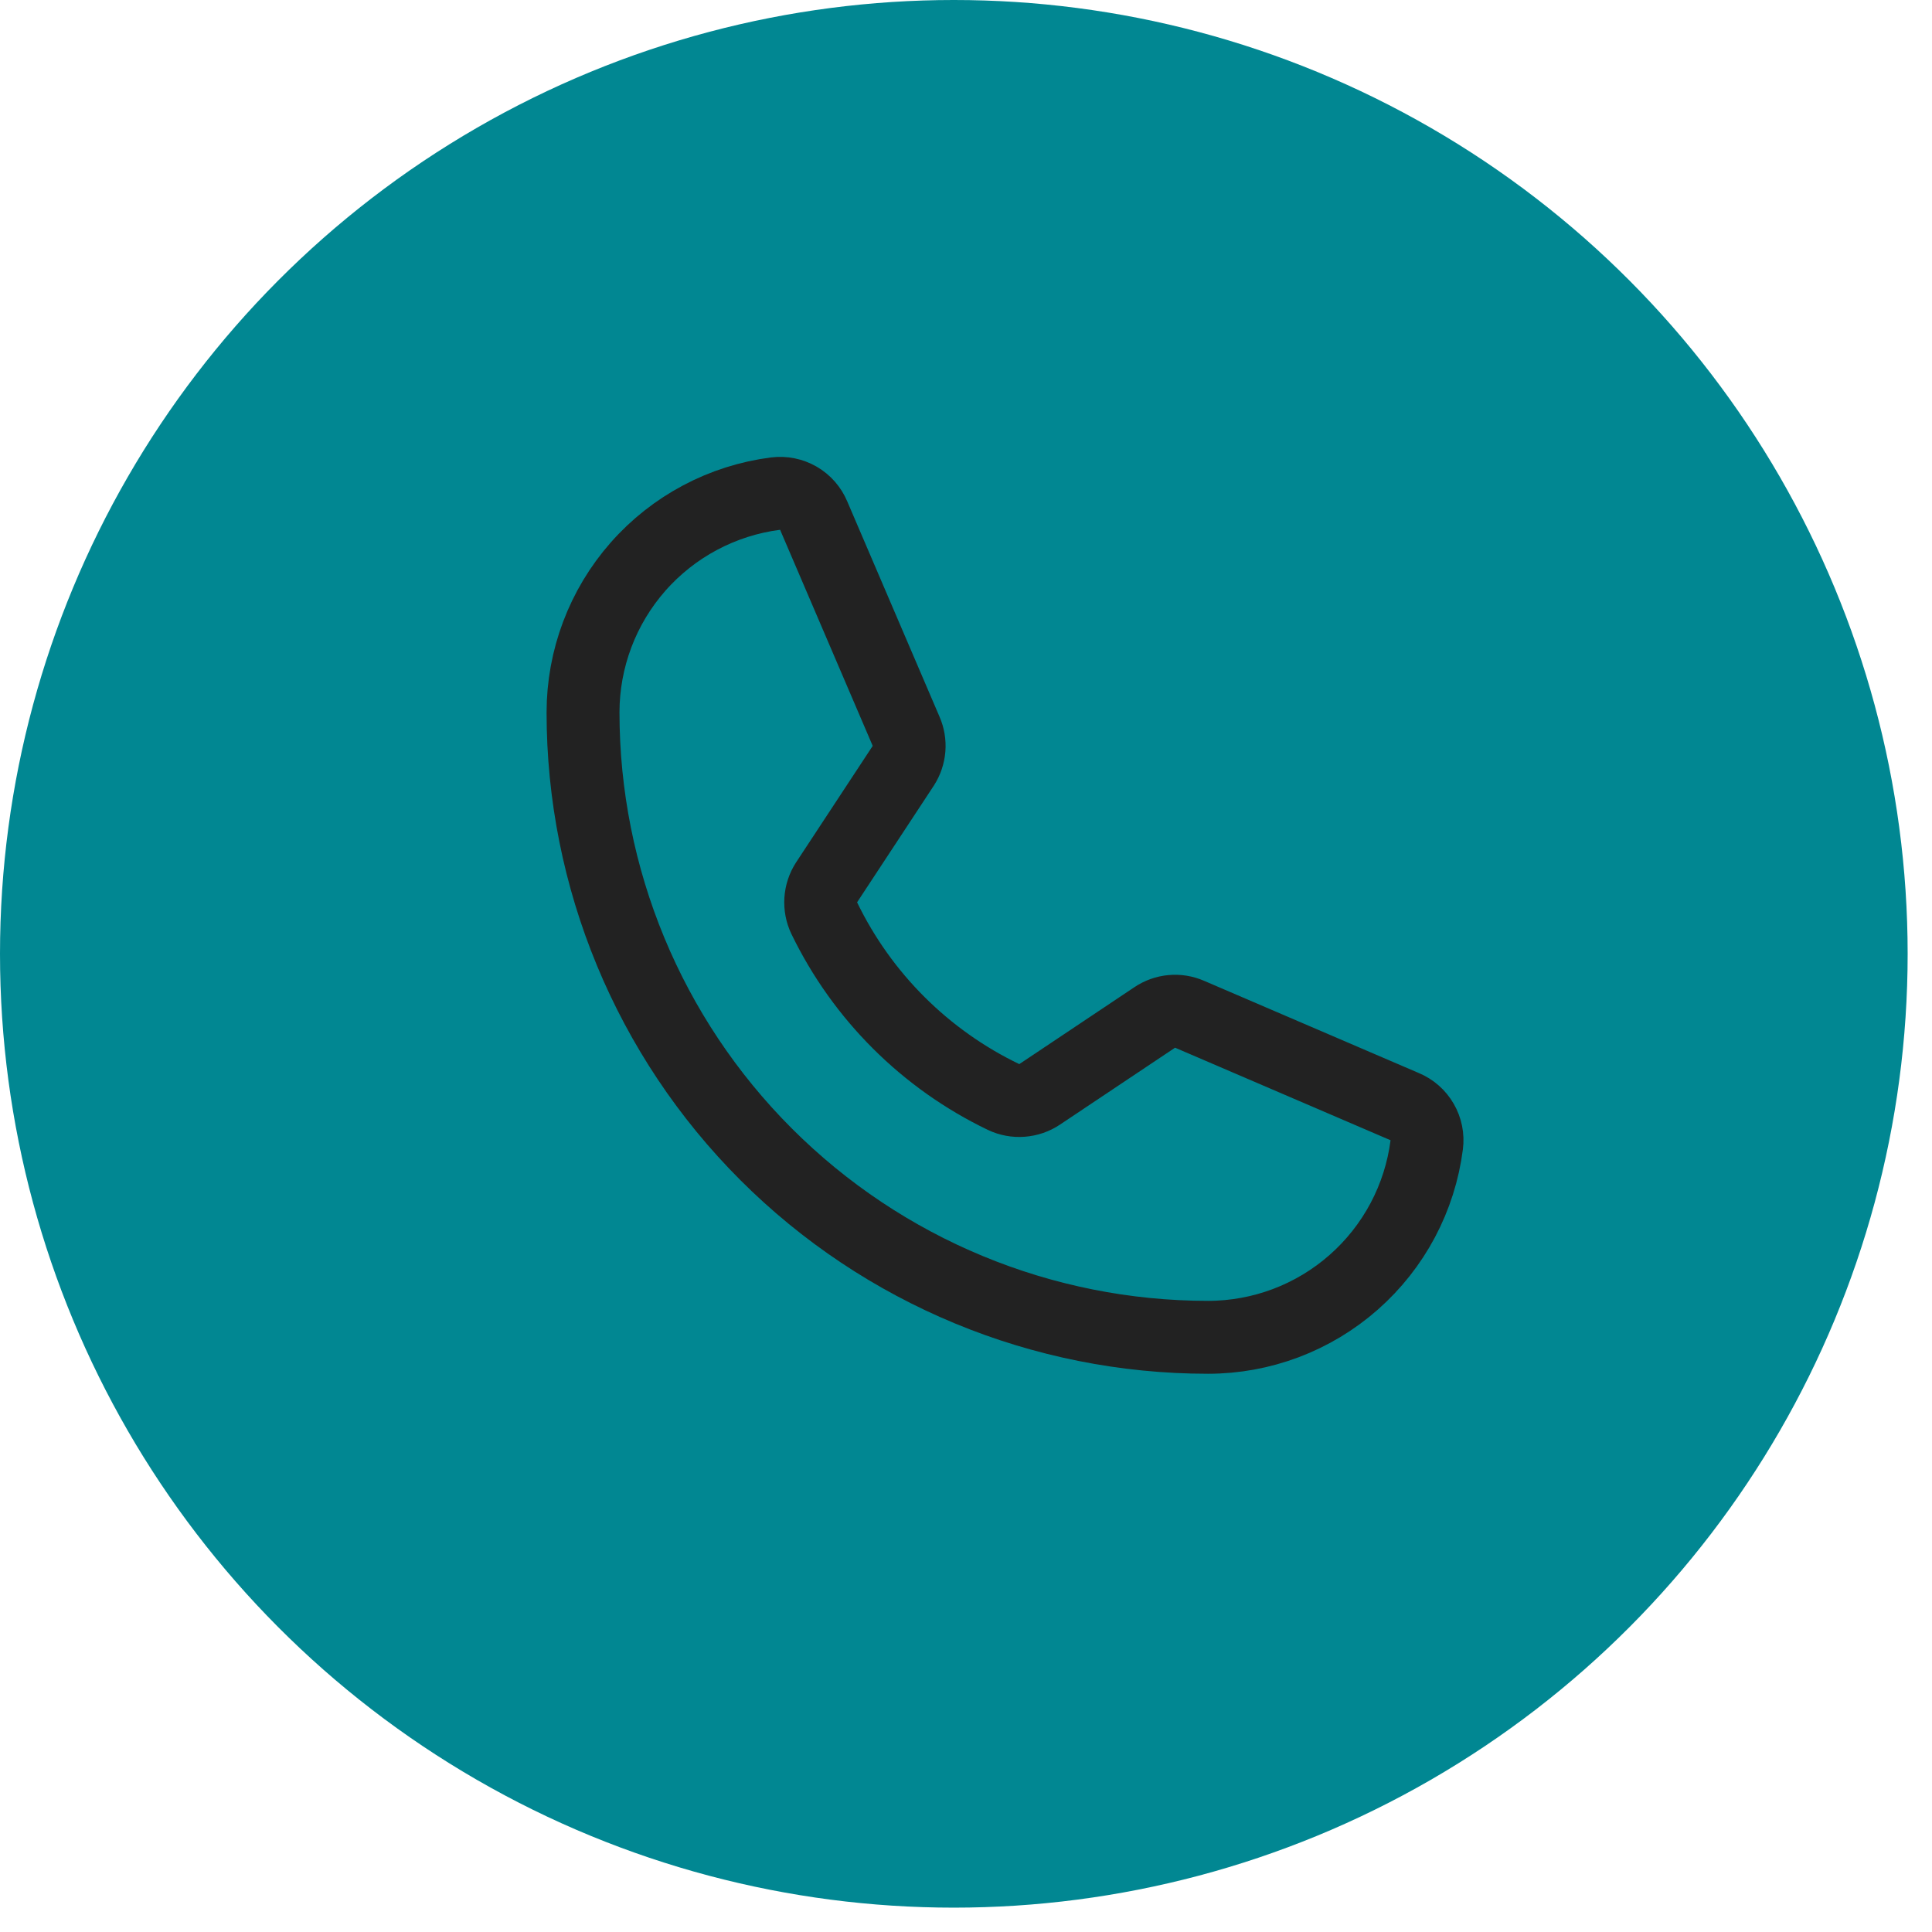
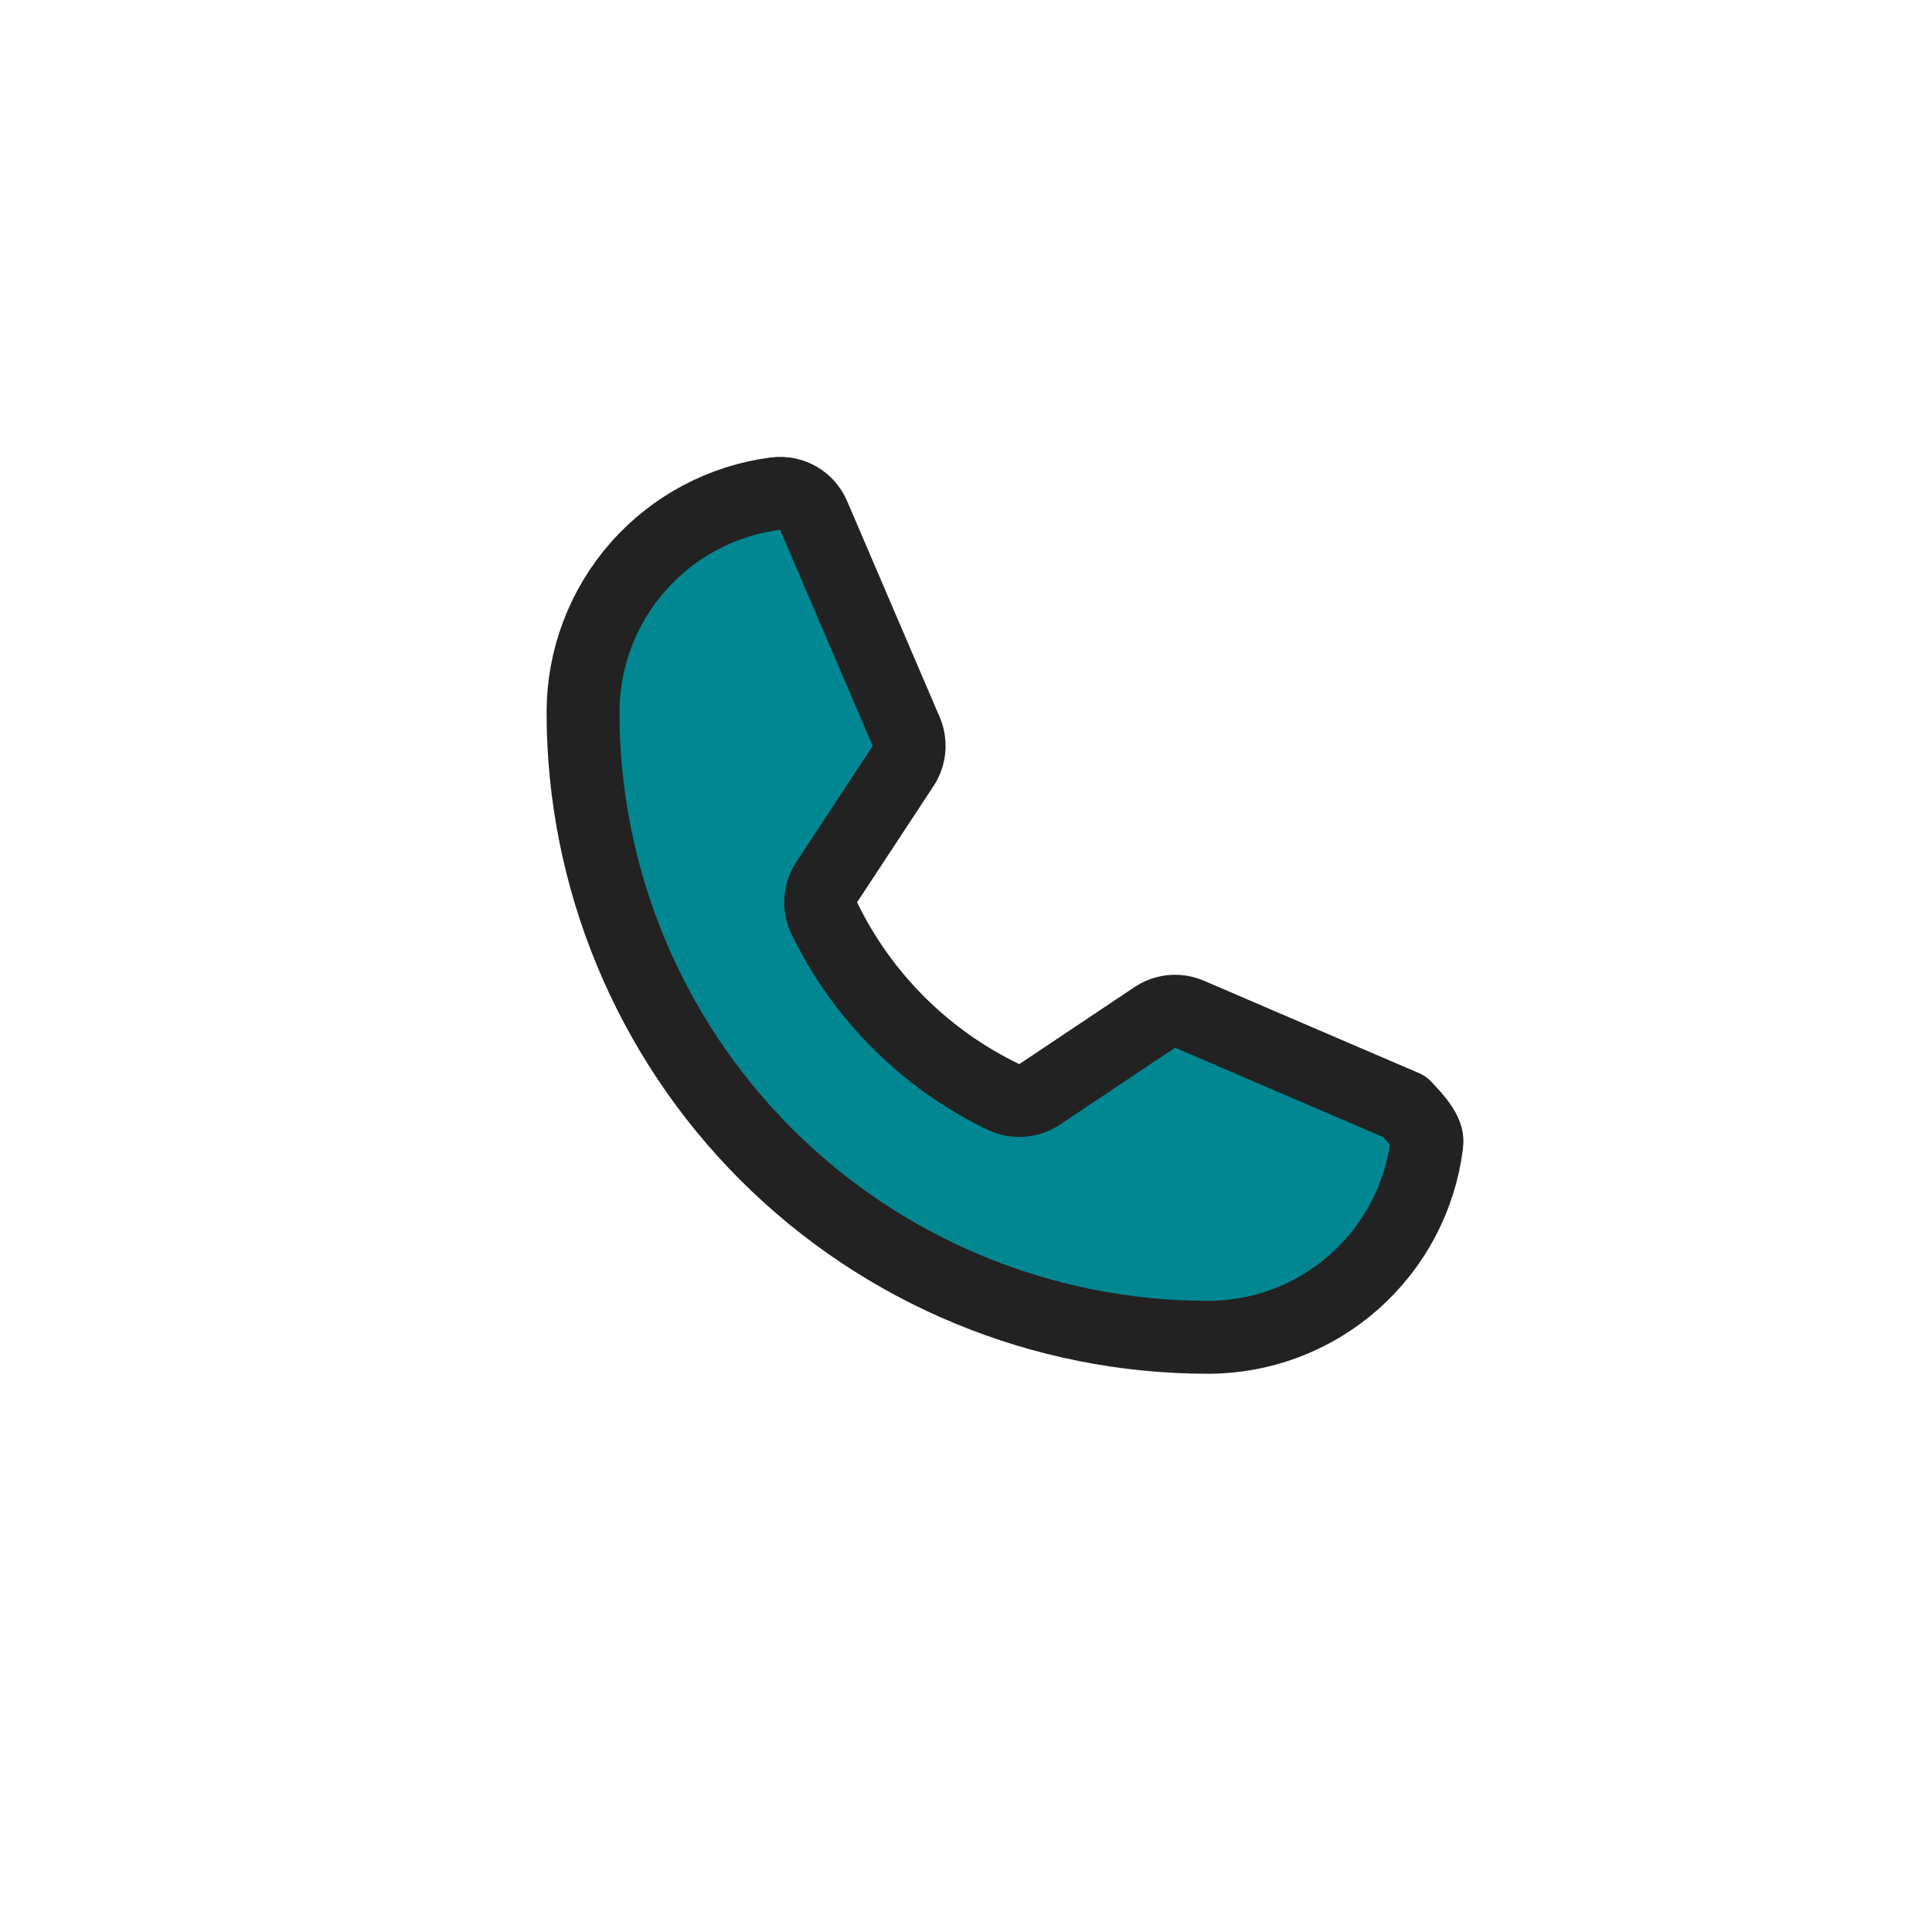
<svg xmlns="http://www.w3.org/2000/svg" width="53" height="53" viewBox="0 0 53 53" fill="none">
-   <circle cx="26.166" cy="26.166" r="26.166" fill="#018792" />
-   <path d="M22.612 25.189C23.65 27.332 25.383 29.061 27.529 30.093C27.687 30.168 27.862 30.201 28.037 30.187C28.211 30.174 28.38 30.116 28.525 30.018L31.676 27.912C31.816 27.818 31.976 27.76 32.144 27.745C32.311 27.729 32.48 27.757 32.634 27.824L38.534 30.358C38.736 30.442 38.904 30.59 39.013 30.779C39.123 30.968 39.167 31.188 39.139 31.404C38.952 32.864 38.24 34.205 37.135 35.177C36.031 36.15 34.61 36.686 33.139 36.686C28.592 36.686 24.231 34.88 21.016 31.665C17.8 28.45 15.994 24.089 15.994 19.542C15.995 18.07 16.531 16.65 17.503 15.545C18.475 14.441 19.817 13.728 21.276 13.541C21.493 13.514 21.712 13.558 21.902 13.667C22.091 13.776 22.238 13.945 22.322 14.146L24.856 20.059C24.922 20.21 24.95 20.376 24.937 20.541C24.923 20.706 24.87 20.865 24.781 21.004L22.675 24.206C22.582 24.351 22.527 24.517 22.516 24.69C22.505 24.862 22.538 25.034 22.612 25.189Z" fill="#018792" stroke="#222222" stroke-width="2" stroke-linecap="round" stroke-linejoin="round" />
+   <path d="M22.612 25.189C23.65 27.332 25.383 29.061 27.529 30.093C27.687 30.168 27.862 30.201 28.037 30.187C28.211 30.174 28.38 30.116 28.525 30.018L31.676 27.912C31.816 27.818 31.976 27.76 32.144 27.745C32.311 27.729 32.48 27.757 32.634 27.824L38.534 30.358C39.123 30.968 39.167 31.188 39.139 31.404C38.952 32.864 38.24 34.205 37.135 35.177C36.031 36.15 34.61 36.686 33.139 36.686C28.592 36.686 24.231 34.88 21.016 31.665C17.8 28.45 15.994 24.089 15.994 19.542C15.995 18.07 16.531 16.65 17.503 15.545C18.475 14.441 19.817 13.728 21.276 13.541C21.493 13.514 21.712 13.558 21.902 13.667C22.091 13.776 22.238 13.945 22.322 14.146L24.856 20.059C24.922 20.21 24.95 20.376 24.937 20.541C24.923 20.706 24.87 20.865 24.781 21.004L22.675 24.206C22.582 24.351 22.527 24.517 22.516 24.69C22.505 24.862 22.538 25.034 22.612 25.189Z" fill="#018792" stroke="#222222" stroke-width="2" stroke-linecap="round" stroke-linejoin="round" />
</svg>